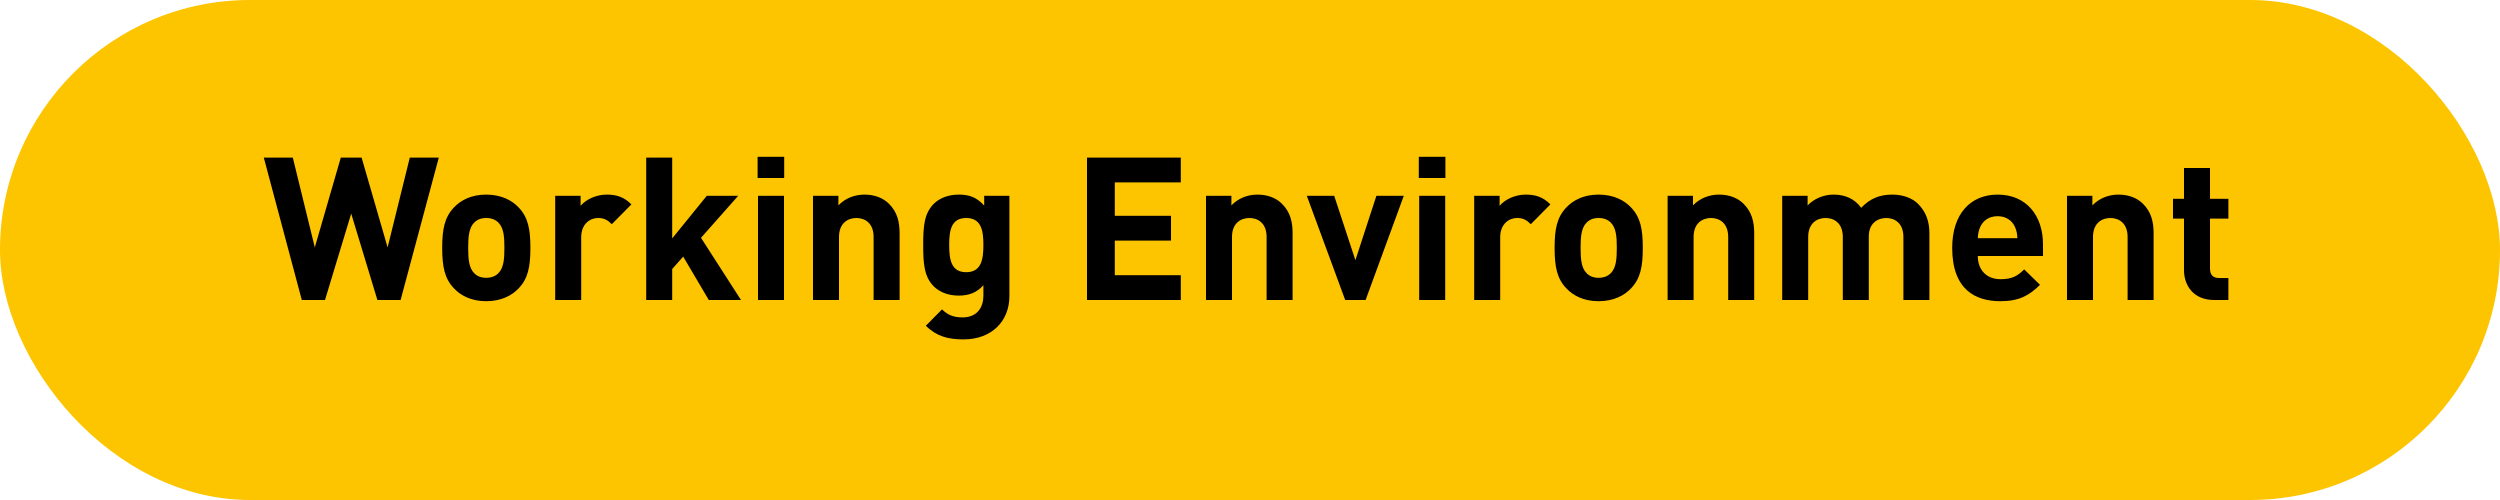
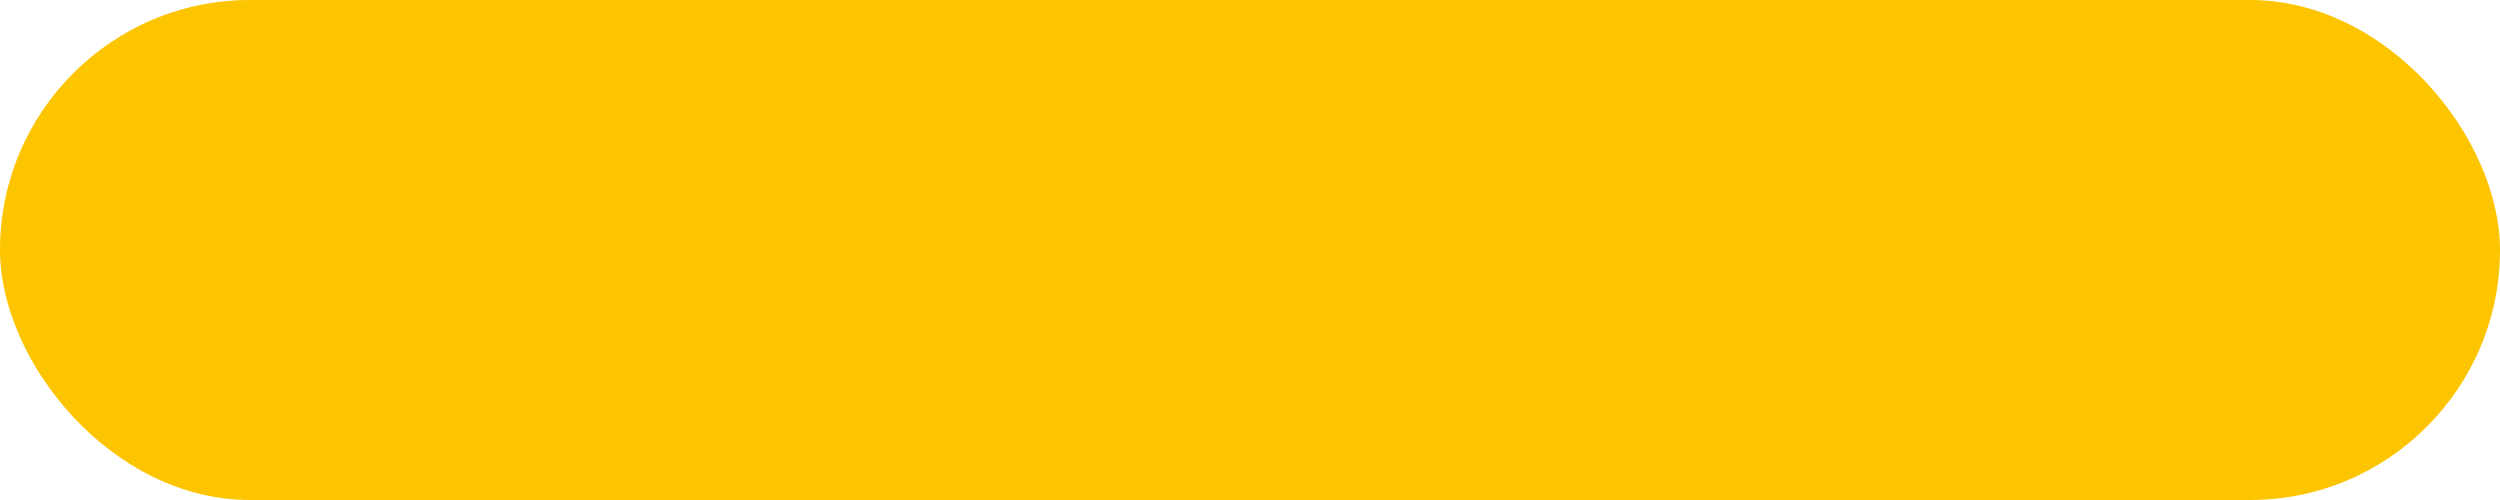
<svg xmlns="http://www.w3.org/2000/svg" width="200px" height="40px" viewBox="0 0 200 40" version="1.1">
  <title>Group 2 Copy 5</title>
  <desc>Created with Sketch.</desc>
  <defs />
  <g id="04-People" stroke="none" stroke-width="1" fill="none" fill-rule="evenodd">
    <g id="Group-2-Copy-5">
      <rect id="Rectangle-3" fill="#FDC400" x="0" y="0" width="200" height="40" rx="20" />
-       <path d="M35.104,12.608 L32.048,24 L30.192,24 L28.096,17.088 L26,24 L24.144,24 L21.104,12.608 L23.424,12.608 L25.184,19.792 L27.264,12.608 L28.928,12.608 L31.008,19.792 L32.784,12.608 L35.104,12.608 Z M42.432,19.824 C42.432,21.344 42.24,22.288 41.488,23.072 C40.976,23.616 40.128,24.096 38.896,24.096 C37.664,24.096 36.832,23.616 36.32,23.072 C35.568,22.288 35.376,21.344 35.376,19.824 C35.376,18.32 35.568,17.376 36.32,16.592 C36.832,16.048 37.664,15.568 38.896,15.568 C40.128,15.568 40.976,16.048 41.488,16.592 C42.24,17.376 42.432,18.32 42.432,19.824 Z M40.352,19.824 C40.352,18.96 40.304,18.24 39.872,17.808 C39.632,17.568 39.312,17.44 38.896,17.44 C38.48,17.44 38.176,17.568 37.936,17.808 C37.504,18.24 37.456,18.96 37.456,19.824 C37.456,20.688 37.504,21.424 37.936,21.856 C38.176,22.096 38.48,22.224 38.896,22.224 C39.312,22.224 39.632,22.096 39.872,21.856 C40.304,21.424 40.352,20.688 40.352,19.824 Z M50.512,16.352 L48.944,17.936 C48.624,17.616 48.352,17.44 47.84,17.44 C47.2,17.44 46.496,17.92 46.496,18.976 L46.496,24 L44.416,24 L44.416,15.664 L46.448,15.664 L46.448,16.464 C46.848,15.984 47.648,15.568 48.544,15.568 C49.36,15.568 49.936,15.776 50.512,16.352 Z M59.28,24 L56.704,24 L54.656,20.528 L53.776,21.52 L53.776,24 L51.696,24 L51.696,12.608 L53.776,12.608 L53.776,19.072 L56.544,15.664 L59.056,15.664 L56.08,19.024 L59.28,24 Z M62.72,24 L60.64,24 L60.64,15.664 L62.72,15.664 L62.72,24 Z M62.736,14.24 L60.608,14.24 L60.608,12.544 L62.736,12.544 L62.736,14.24 Z M71.968,24 L69.888,24 L69.888,18.96 C69.888,17.824 69.168,17.44 68.512,17.44 C67.856,17.44 67.12,17.824 67.12,18.96 L67.12,24 L65.04,24 L65.04,15.664 L67.072,15.664 L67.072,16.432 C67.616,15.856 68.384,15.568 69.152,15.568 C69.984,15.568 70.656,15.84 71.12,16.304 C71.792,16.976 71.968,17.76 71.968,18.672 L71.968,24 Z M80.752,23.696 C80.752,25.696 79.328,27.152 77.088,27.152 C75.808,27.152 74.928,26.896 74.064,26.064 L75.36,24.752 C75.824,25.2 76.288,25.392 76.992,25.392 C78.24,25.392 78.672,24.512 78.672,23.664 L78.672,22.816 C78.128,23.424 77.504,23.648 76.688,23.648 C75.872,23.648 75.168,23.376 74.704,22.912 C73.92,22.128 73.856,21.056 73.856,19.6 C73.856,18.144 73.92,17.088 74.704,16.304 C75.168,15.84 75.888,15.568 76.704,15.568 C77.584,15.568 78.16,15.808 78.736,16.448 L78.736,15.664 L80.752,15.664 L80.752,23.696 Z M78.672,19.6 C78.672,18.496 78.528,17.44 77.296,17.44 C76.064,17.44 75.936,18.496 75.936,19.6 C75.936,20.704 76.064,21.776 77.296,21.776 C78.528,21.776 78.672,20.704 78.672,19.6 Z M94.464,24 L86.96,24 L86.96,12.608 L94.464,12.608 L94.464,14.592 L89.184,14.592 L89.184,17.264 L93.68,17.264 L93.68,19.248 L89.184,19.248 L89.184,22.016 L94.464,22.016 L94.464,24 Z M103.408,24 L101.328,24 L101.328,18.96 C101.328,17.824 100.608,17.44 99.952,17.44 C99.296,17.44 98.56,17.824 98.56,18.96 L98.56,24 L96.48,24 L96.48,15.664 L98.512,15.664 L98.512,16.432 C99.056,15.856 99.824,15.568 100.592,15.568 C101.424,15.568 102.096,15.84 102.56,16.304 C103.232,16.976 103.408,17.76 103.408,18.672 L103.408,24 Z M112.304,15.664 L109.248,24 L107.616,24 L104.544,15.664 L106.736,15.664 L108.432,20.816 L110.112,15.664 L112.304,15.664 Z M115.616,24 L113.536,24 L113.536,15.664 L115.616,15.664 L115.616,24 Z M115.632,14.24 L113.504,14.24 L113.504,12.544 L115.632,12.544 L115.632,14.24 Z M124.032,16.352 L122.464,17.936 C122.144,17.616 121.872,17.44 121.36,17.44 C120.72,17.44 120.016,17.92 120.016,18.976 L120.016,24 L117.936,24 L117.936,15.664 L119.968,15.664 L119.968,16.464 C120.368,15.984 121.168,15.568 122.064,15.568 C122.88,15.568 123.456,15.776 124.032,16.352 Z M131.424,19.824 C131.424,21.344 131.232,22.288 130.48,23.072 C129.968,23.616 129.12,24.096 127.888,24.096 C126.656,24.096 125.824,23.616 125.312,23.072 C124.56,22.288 124.368,21.344 124.368,19.824 C124.368,18.32 124.56,17.376 125.312,16.592 C125.824,16.048 126.656,15.568 127.888,15.568 C129.12,15.568 129.968,16.048 130.48,16.592 C131.232,17.376 131.424,18.32 131.424,19.824 Z M129.344,19.824 C129.344,18.96 129.296,18.24 128.864,17.808 C128.624,17.568 128.304,17.44 127.888,17.44 C127.472,17.44 127.168,17.568 126.928,17.808 C126.496,18.24 126.448,18.96 126.448,19.824 C126.448,20.688 126.496,21.424 126.928,21.856 C127.168,22.096 127.472,22.224 127.888,22.224 C128.304,22.224 128.624,22.096 128.864,21.856 C129.296,21.424 129.344,20.688 129.344,19.824 Z M140.336,24 L138.256,24 L138.256,18.96 C138.256,17.824 137.536,17.44 136.88,17.44 C136.224,17.44 135.488,17.824 135.488,18.96 L135.488,24 L133.408,24 L133.408,15.664 L135.44,15.664 L135.44,16.432 C135.984,15.856 136.752,15.568 137.52,15.568 C138.352,15.568 139.024,15.84 139.488,16.304 C140.16,16.976 140.336,17.76 140.336,18.672 L140.336,24 Z M154.352,24 L152.272,24 L152.272,18.96 C152.272,17.824 151.552,17.44 150.896,17.44 C150.256,17.44 149.504,17.824 149.504,18.912 L149.504,24 L147.424,24 L147.424,18.96 C147.424,17.824 146.704,17.44 146.048,17.44 C145.392,17.44 144.656,17.824 144.656,18.96 L144.656,24 L142.576,24 L142.576,15.664 L144.608,15.664 L144.608,16.432 C145.152,15.872 145.92,15.568 146.688,15.568 C147.616,15.568 148.368,15.904 148.896,16.624 C149.6,15.888 150.352,15.568 151.392,15.568 C152.224,15.568 152.976,15.84 153.44,16.304 C154.112,16.976 154.352,17.76 154.352,18.672 L154.352,24 Z M163.44,20.48 L158.224,20.48 C158.224,21.552 158.88,22.336 160.048,22.336 C160.96,22.336 161.408,22.08 161.936,21.552 L163.2,22.784 C162.352,23.632 161.536,24.096 160.032,24.096 C158.064,24.096 156.176,23.2 156.176,19.824 C156.176,17.104 157.648,15.568 159.808,15.568 C162.128,15.568 163.44,17.264 163.44,19.552 L163.44,20.48 Z M161.392,19.056 C161.376,18.688 161.328,18.464 161.2,18.16 C160.976,17.664 160.512,17.296 159.808,17.296 C159.104,17.296 158.64,17.664 158.416,18.16 C158.288,18.464 158.24,18.688 158.224,19.056 L161.392,19.056 Z M172.288,24 L170.208,24 L170.208,18.96 C170.208,17.824 169.488,17.44 168.832,17.44 C168.176,17.44 167.44,17.824 167.44,18.96 L167.44,24 L165.36,24 L165.36,15.664 L167.392,15.664 L167.392,16.432 C167.936,15.856 168.704,15.568 169.472,15.568 C170.304,15.568 170.976,15.84 171.44,16.304 C172.112,16.976 172.288,17.76 172.288,18.672 L172.288,24 Z M178.272,24 L177.136,24 C175.44,24 174.72,22.8 174.72,21.616 L174.72,17.488 L173.84,17.488 L173.84,15.904 L174.72,15.904 L174.72,13.44 L176.8,13.44 L176.8,15.904 L178.272,15.904 L178.272,17.488 L176.8,17.488 L176.8,21.488 C176.8,21.968 177.024,22.24 177.52,22.24 L178.272,22.24 L178.272,24 Z" id="Working-Environment" fill="#000000" />
    </g>
  </g>
</svg>